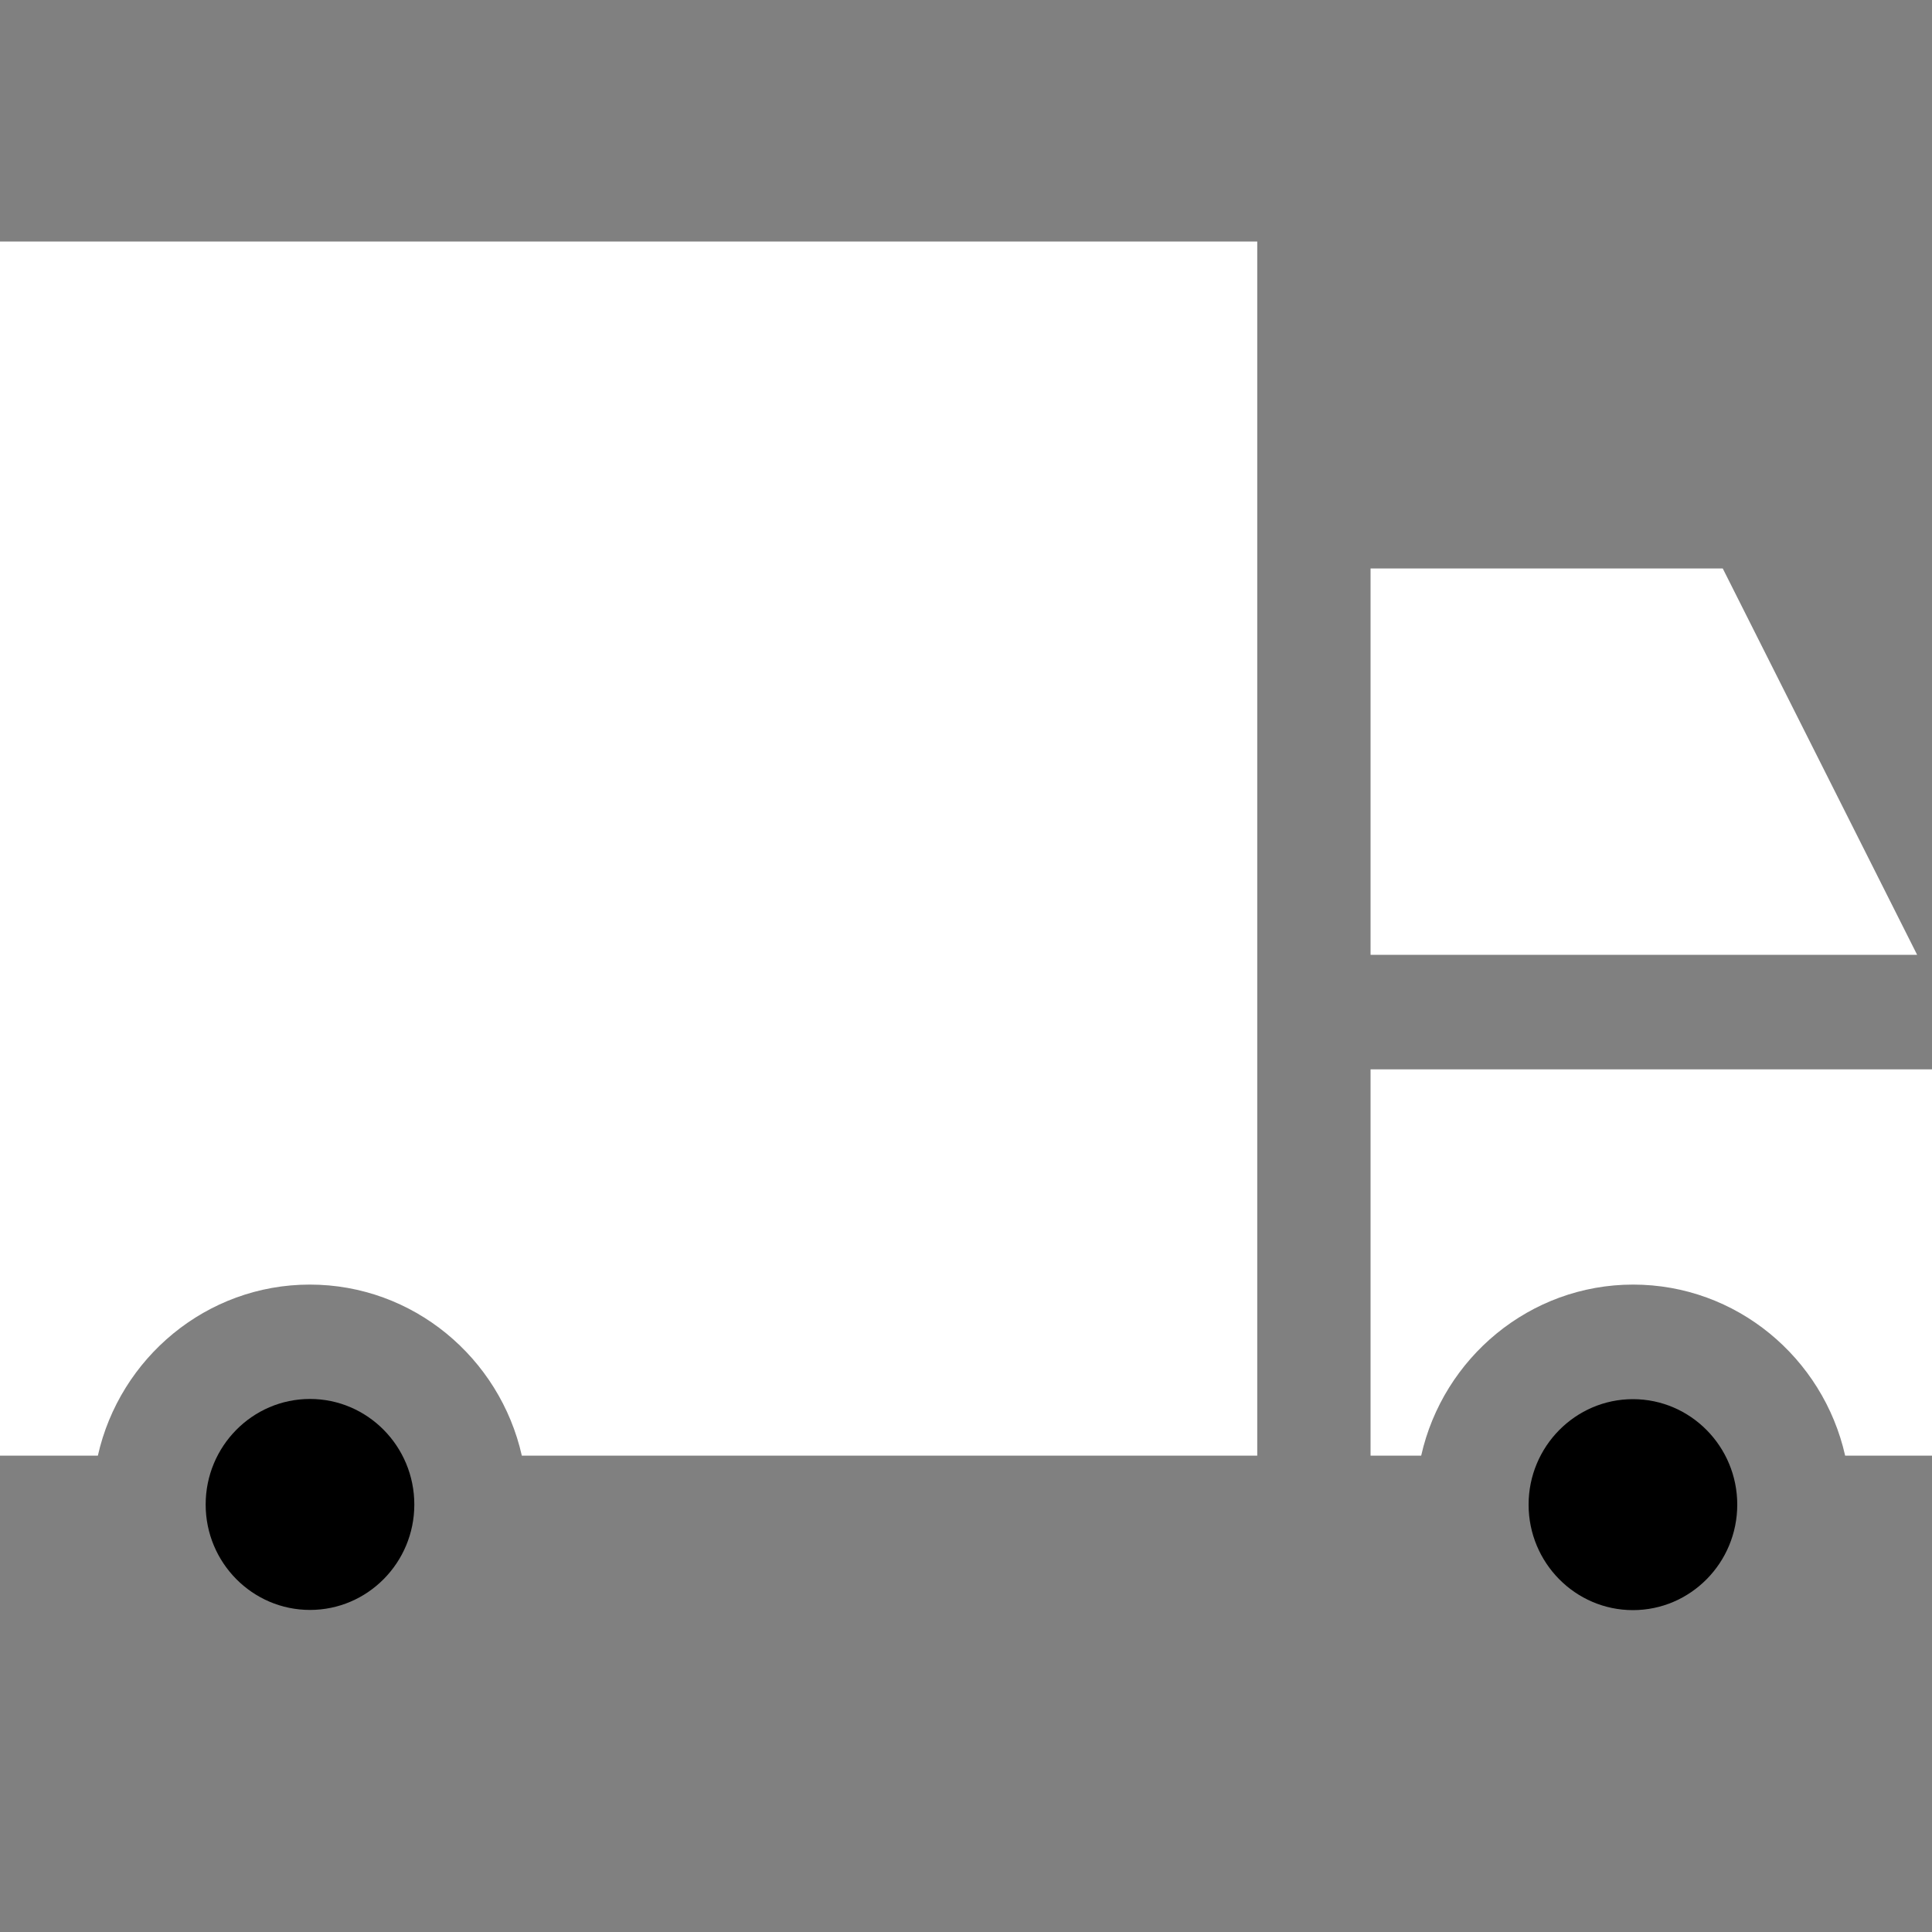
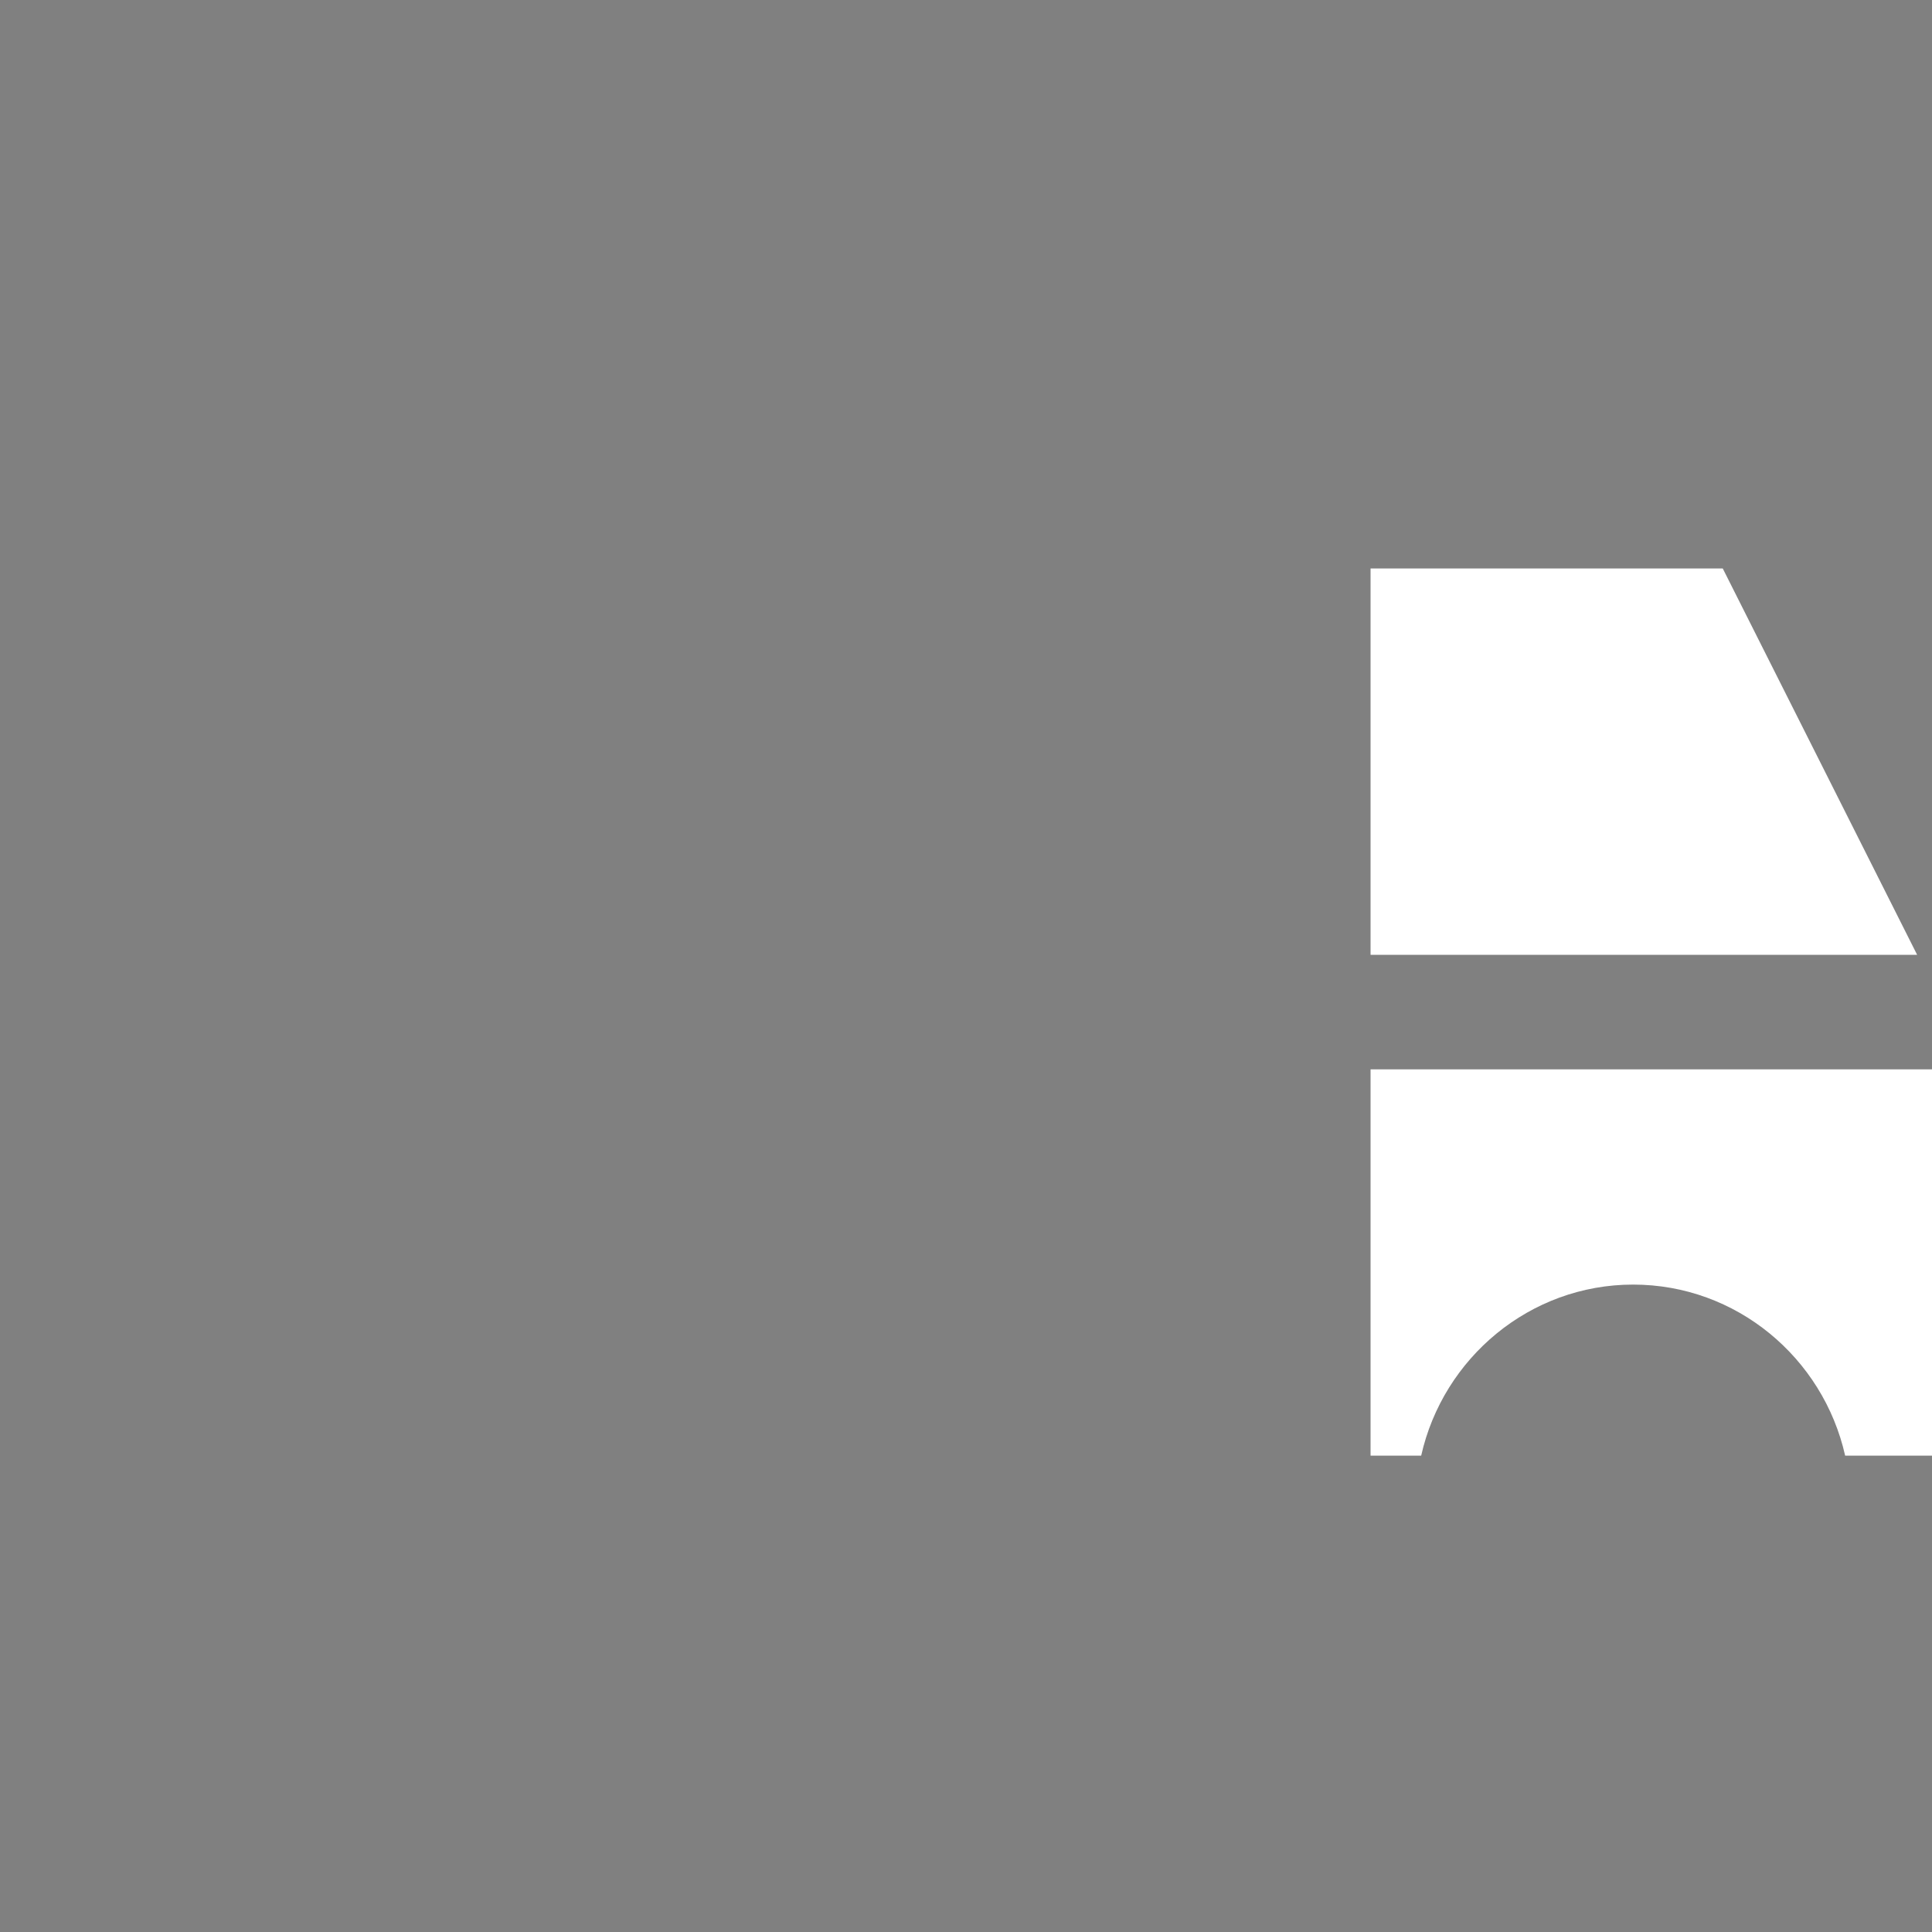
<svg xmlns="http://www.w3.org/2000/svg" width="20" height="20" viewBox="0 0 20 20" fill="none">
  <rect x="0" y="0" width="20" height="20" fill="#808080" stroke="none" />
  <path d="M14.188 9.884H19.846L17.834 5.885H14.188V9.884Z" fill="white" style="fill:white;fill-opacity:1;" />
-   <path d="M16.904 14.484C16.309 14.484 15.824 14.974 15.824 15.576C15.824 16.179 16.309 16.668 16.904 16.668C17.499 16.668 17.984 16.179 17.984 15.576C17.984 14.974 17.5 14.484 16.904 14.484Z" fill="#1EC83C" style="fill:#1EC83C;fill:color(display-p3 0.118 0.784 0.235);fill-opacity:1;" />
-   <path d="M4.289 15.575C4.289 14.972 3.805 14.482 3.209 14.482C2.613 14.482 2.129 14.972 2.129 15.575C2.129 16.177 2.613 16.666 3.209 16.666C3.805 16.666 4.289 16.177 4.289 15.575Z" fill="#1EC83C" style="fill:#1EC83C;fill:color(display-p3 0.118 0.784 0.235);fill-opacity:1;" />
  <path d="M14.188 11.07V15.069H14.712C14.939 14.057 15.837 13.298 16.906 13.298C17.976 13.298 18.873 14.056 19.101 15.069H20.001V11.07H14.188Z" fill="white" style="fill:white;fill-opacity:1;" />
-   <path fill-rule="evenodd" clip-rule="evenodd" d="M5.402 15.069C5.174 14.056 4.277 13.298 3.207 13.298C2.138 13.298 1.24 14.057 1.013 15.069H0V2.5H13.015V15.069H5.402Z" fill="white" style="fill:white;fill-opacity:1;" />
-   <path d="M5.597 8.156L5.122 7.971C5.01 7.946 4.926 7.841 4.926 7.714C4.926 7.636 4.96 7.565 5.011 7.517V7.515L7.499 5.211C6.931 5.384 6.331 5.476 5.71 5.476C4.884 5.476 4.094 5.312 3.369 5.014C3.356 5.009 3.344 5.006 3.332 5V5.016C3.453 5.964 3.516 6.932 3.516 7.915C3.516 8.899 3.453 9.865 3.332 10.813V10.833L5.692 8.593C5.74 8.543 5.769 8.476 5.769 8.402C5.769 8.286 5.696 8.187 5.596 8.153L5.597 8.156Z" fill="white" style="fill:white;fill-opacity:1;" />
-   <path d="M6.07 7.681L6.545 7.865C6.657 7.891 6.741 7.996 6.741 8.122C6.741 8.202 6.707 8.271 6.655 8.319V8.322L4.168 10.624C4.736 10.452 5.336 10.358 5.957 10.358C6.782 10.358 7.572 10.523 8.298 10.821C8.31 10.826 8.322 10.829 8.335 10.833V10.817C8.214 9.869 8.151 8.902 8.151 7.919C8.151 6.936 8.214 5.969 8.335 5.02V5L5.973 7.24C5.927 7.289 5.897 7.356 5.897 7.431C5.897 7.548 5.97 7.646 6.07 7.68V7.681Z" fill="white" style="fill:white;fill-opacity:1;" />
</svg>